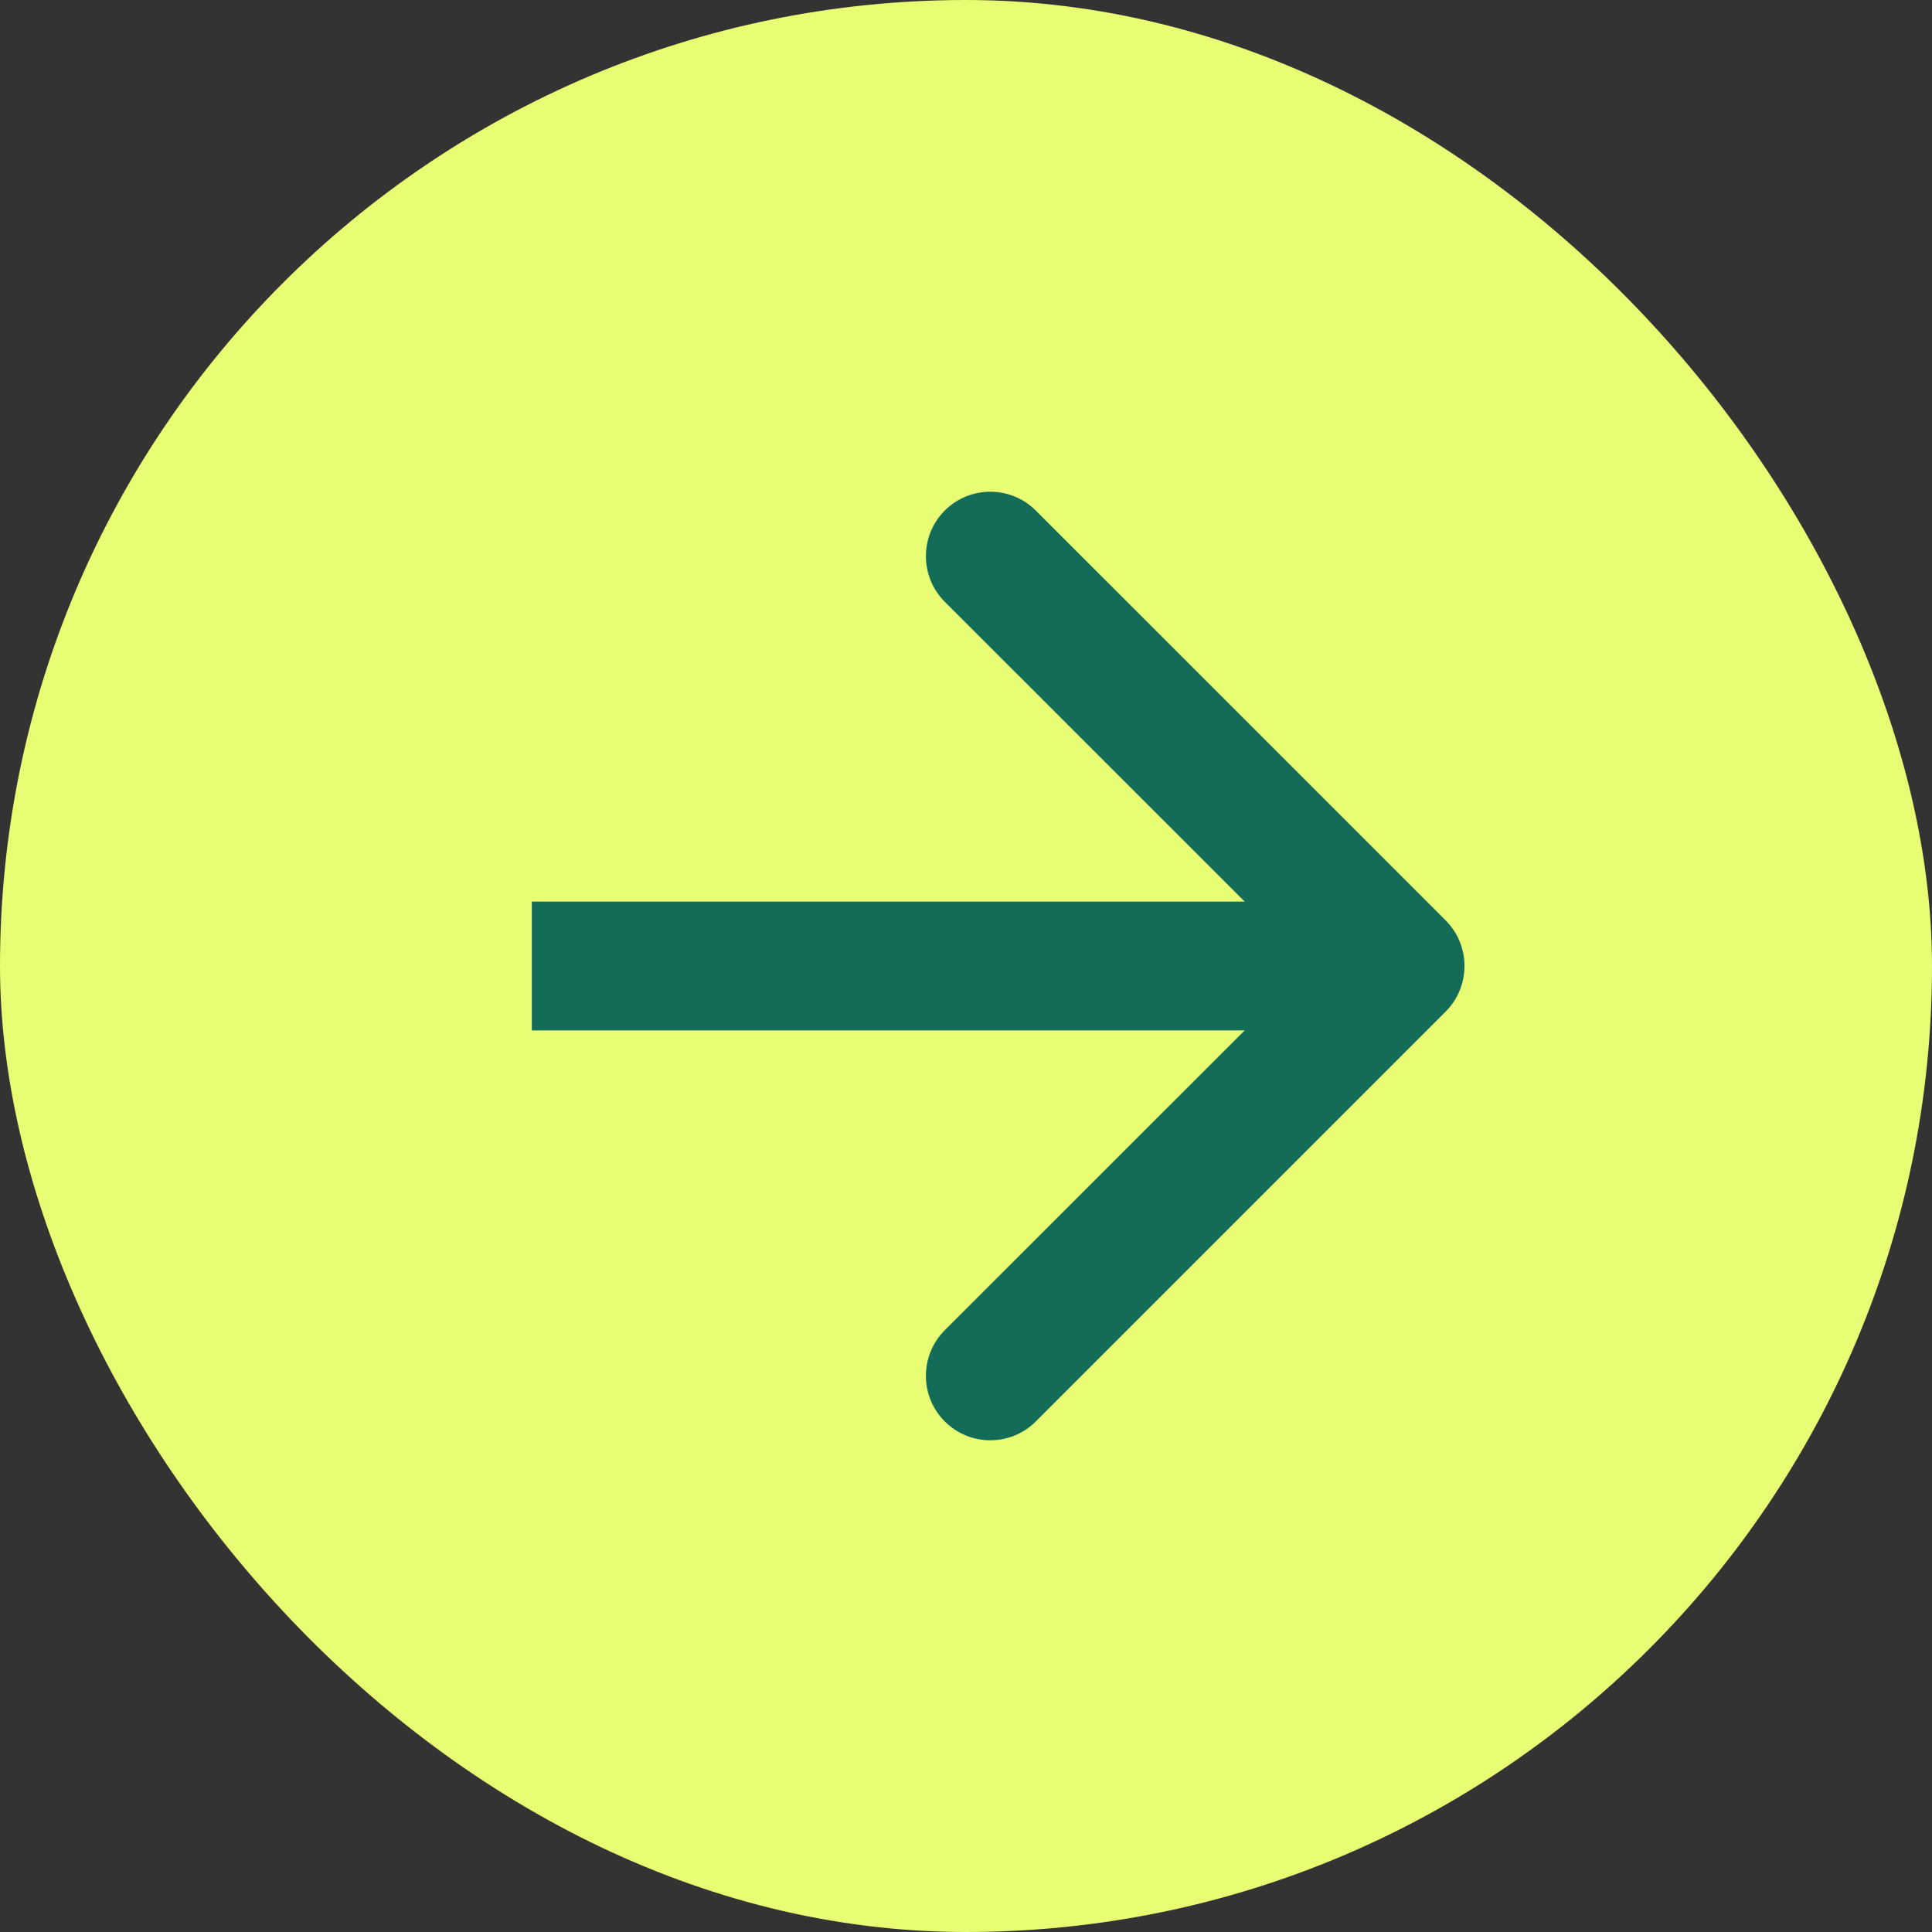
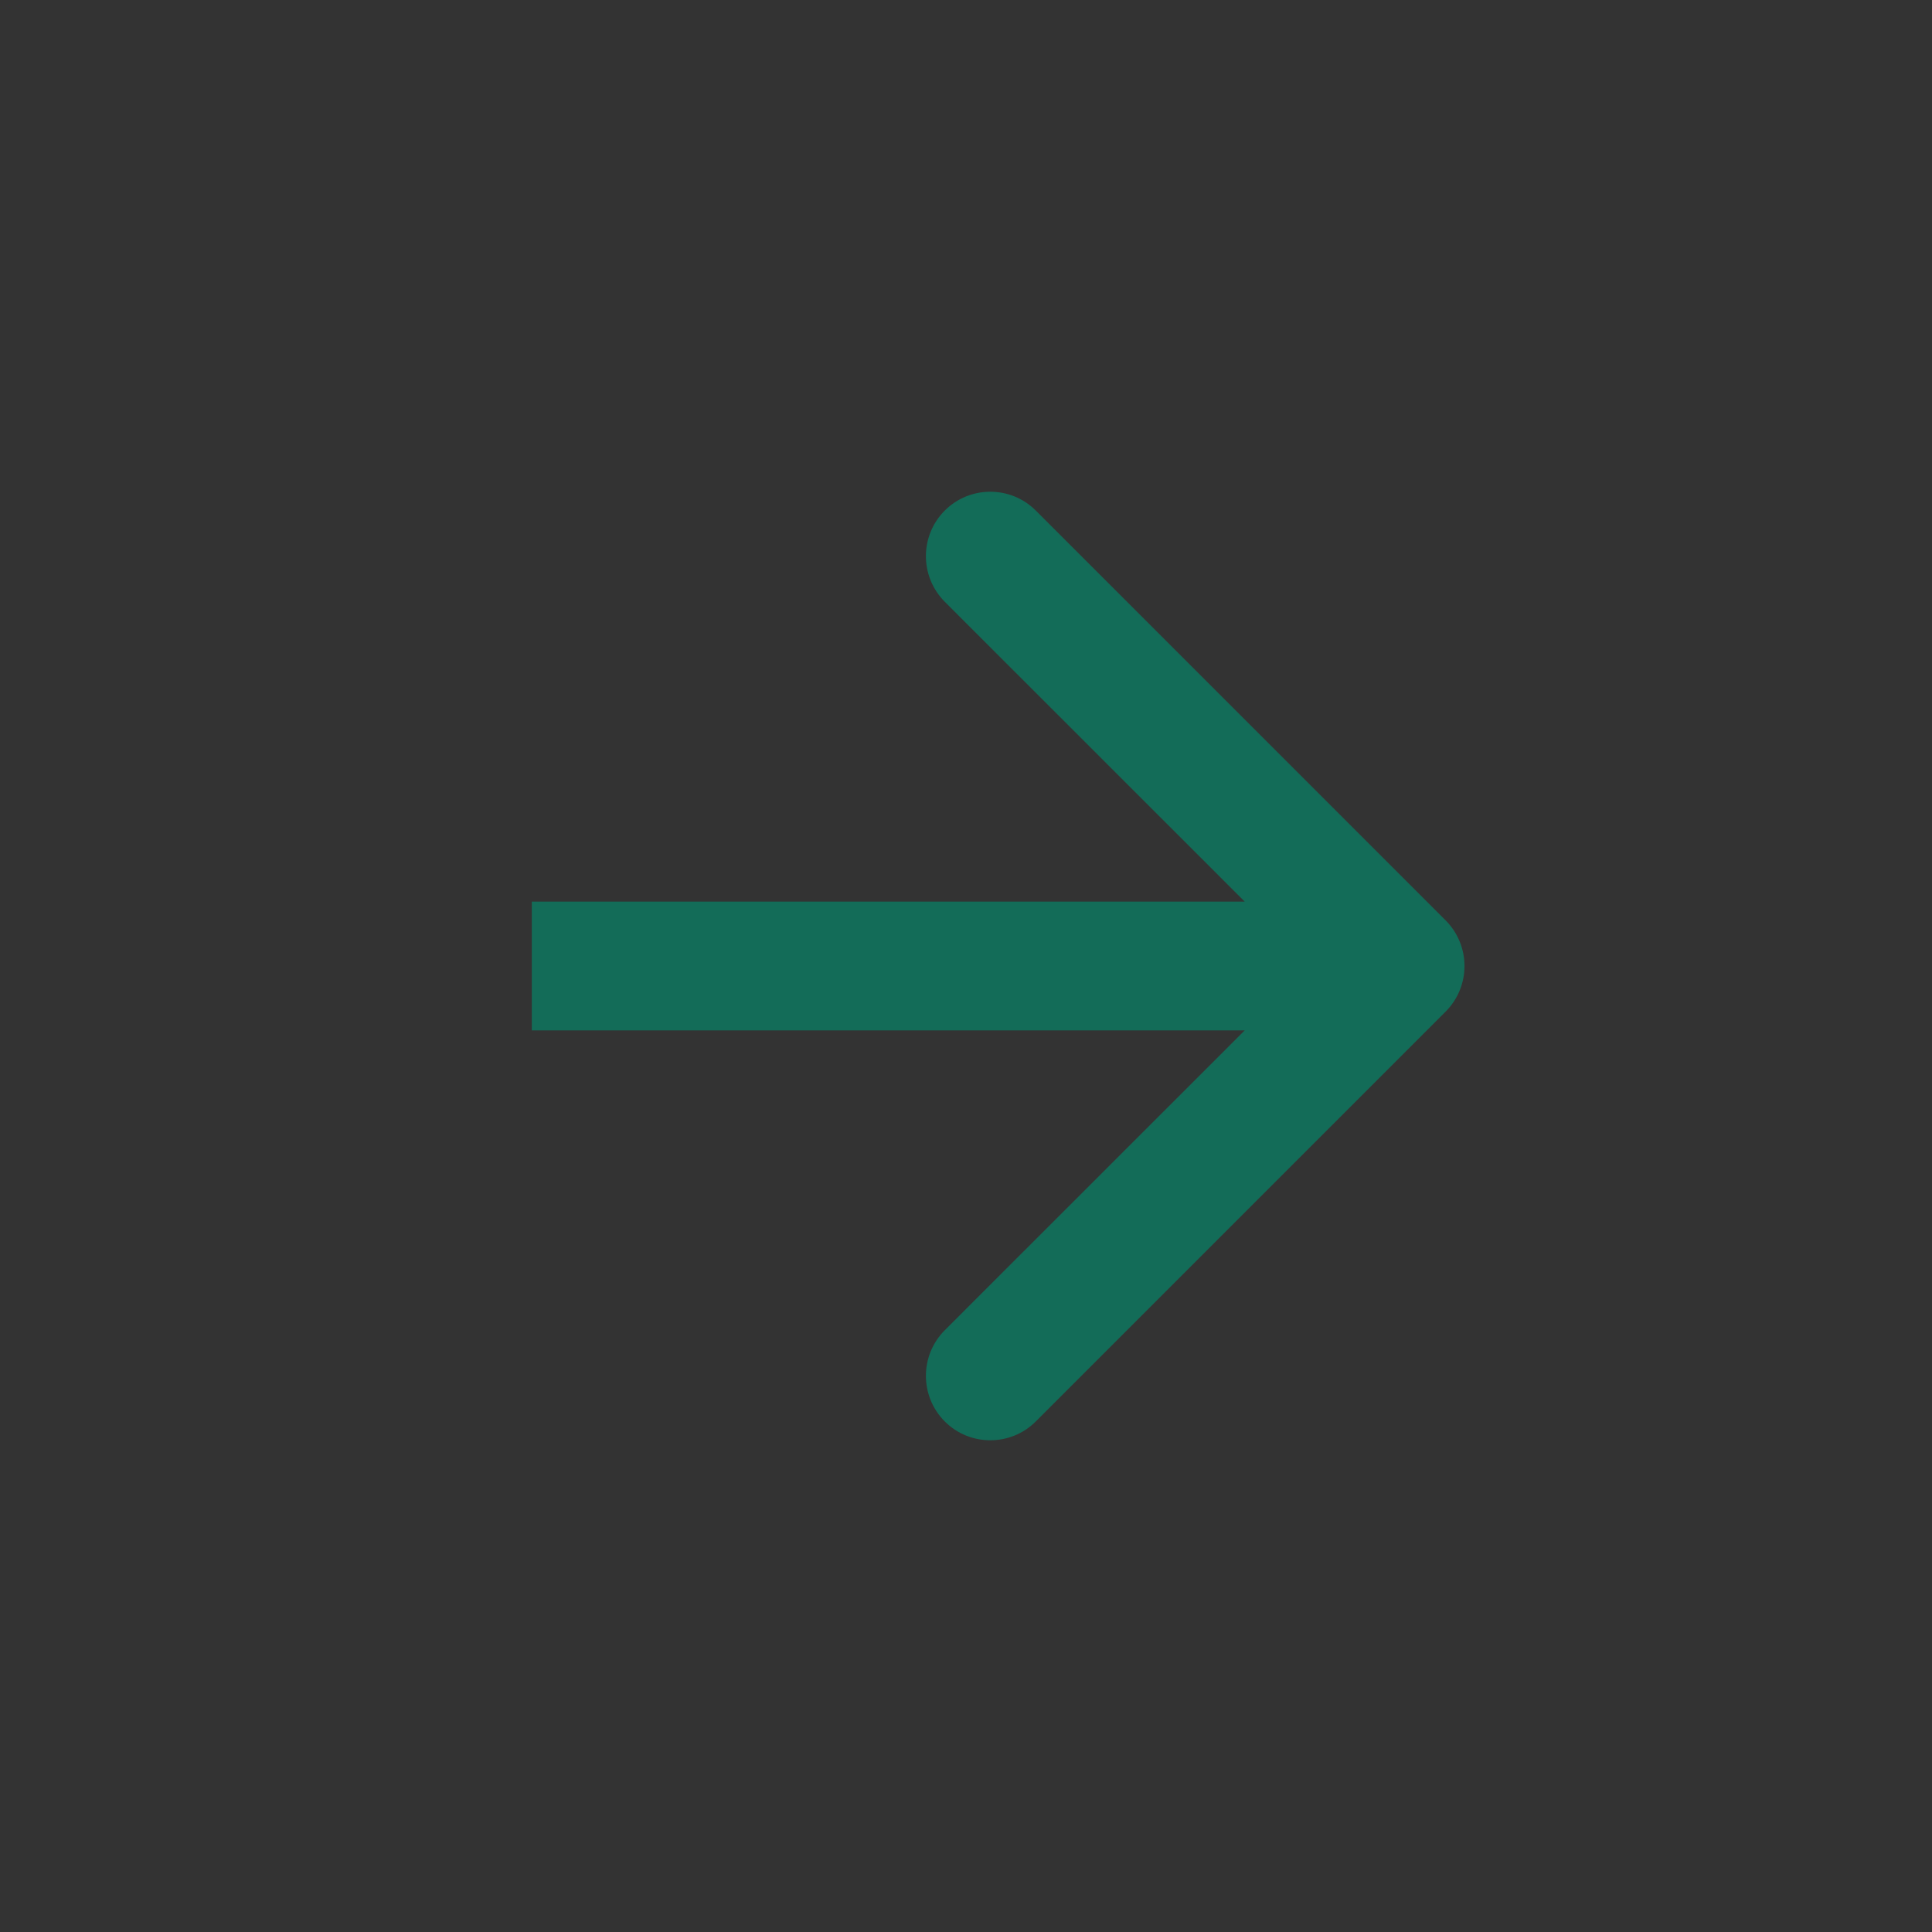
<svg xmlns="http://www.w3.org/2000/svg" width="15" height="15" viewBox="0 0 15 15" fill="none">
  <rect x="0" y="0" width="15" height="15" fill="#333333" stroke="none" />
-   <rect width="15" height="15" rx="7.5" fill="#E8FC74" />
  <path d="M11.224 7.854C11.419 7.658 11.419 7.342 11.224 7.146L8.042 3.964C7.847 3.769 7.53 3.769 7.335 3.964C7.14 4.16 7.14 4.476 7.335 4.672L10.164 7.5L7.335 10.328C7.14 10.524 7.14 10.84 7.335 11.036C7.53 11.231 7.847 11.231 8.042 11.036L11.224 7.854ZM4.129 7.5V8H10.871V7.5V7H4.129V7.5Z" fill="#136C58" />
</svg>